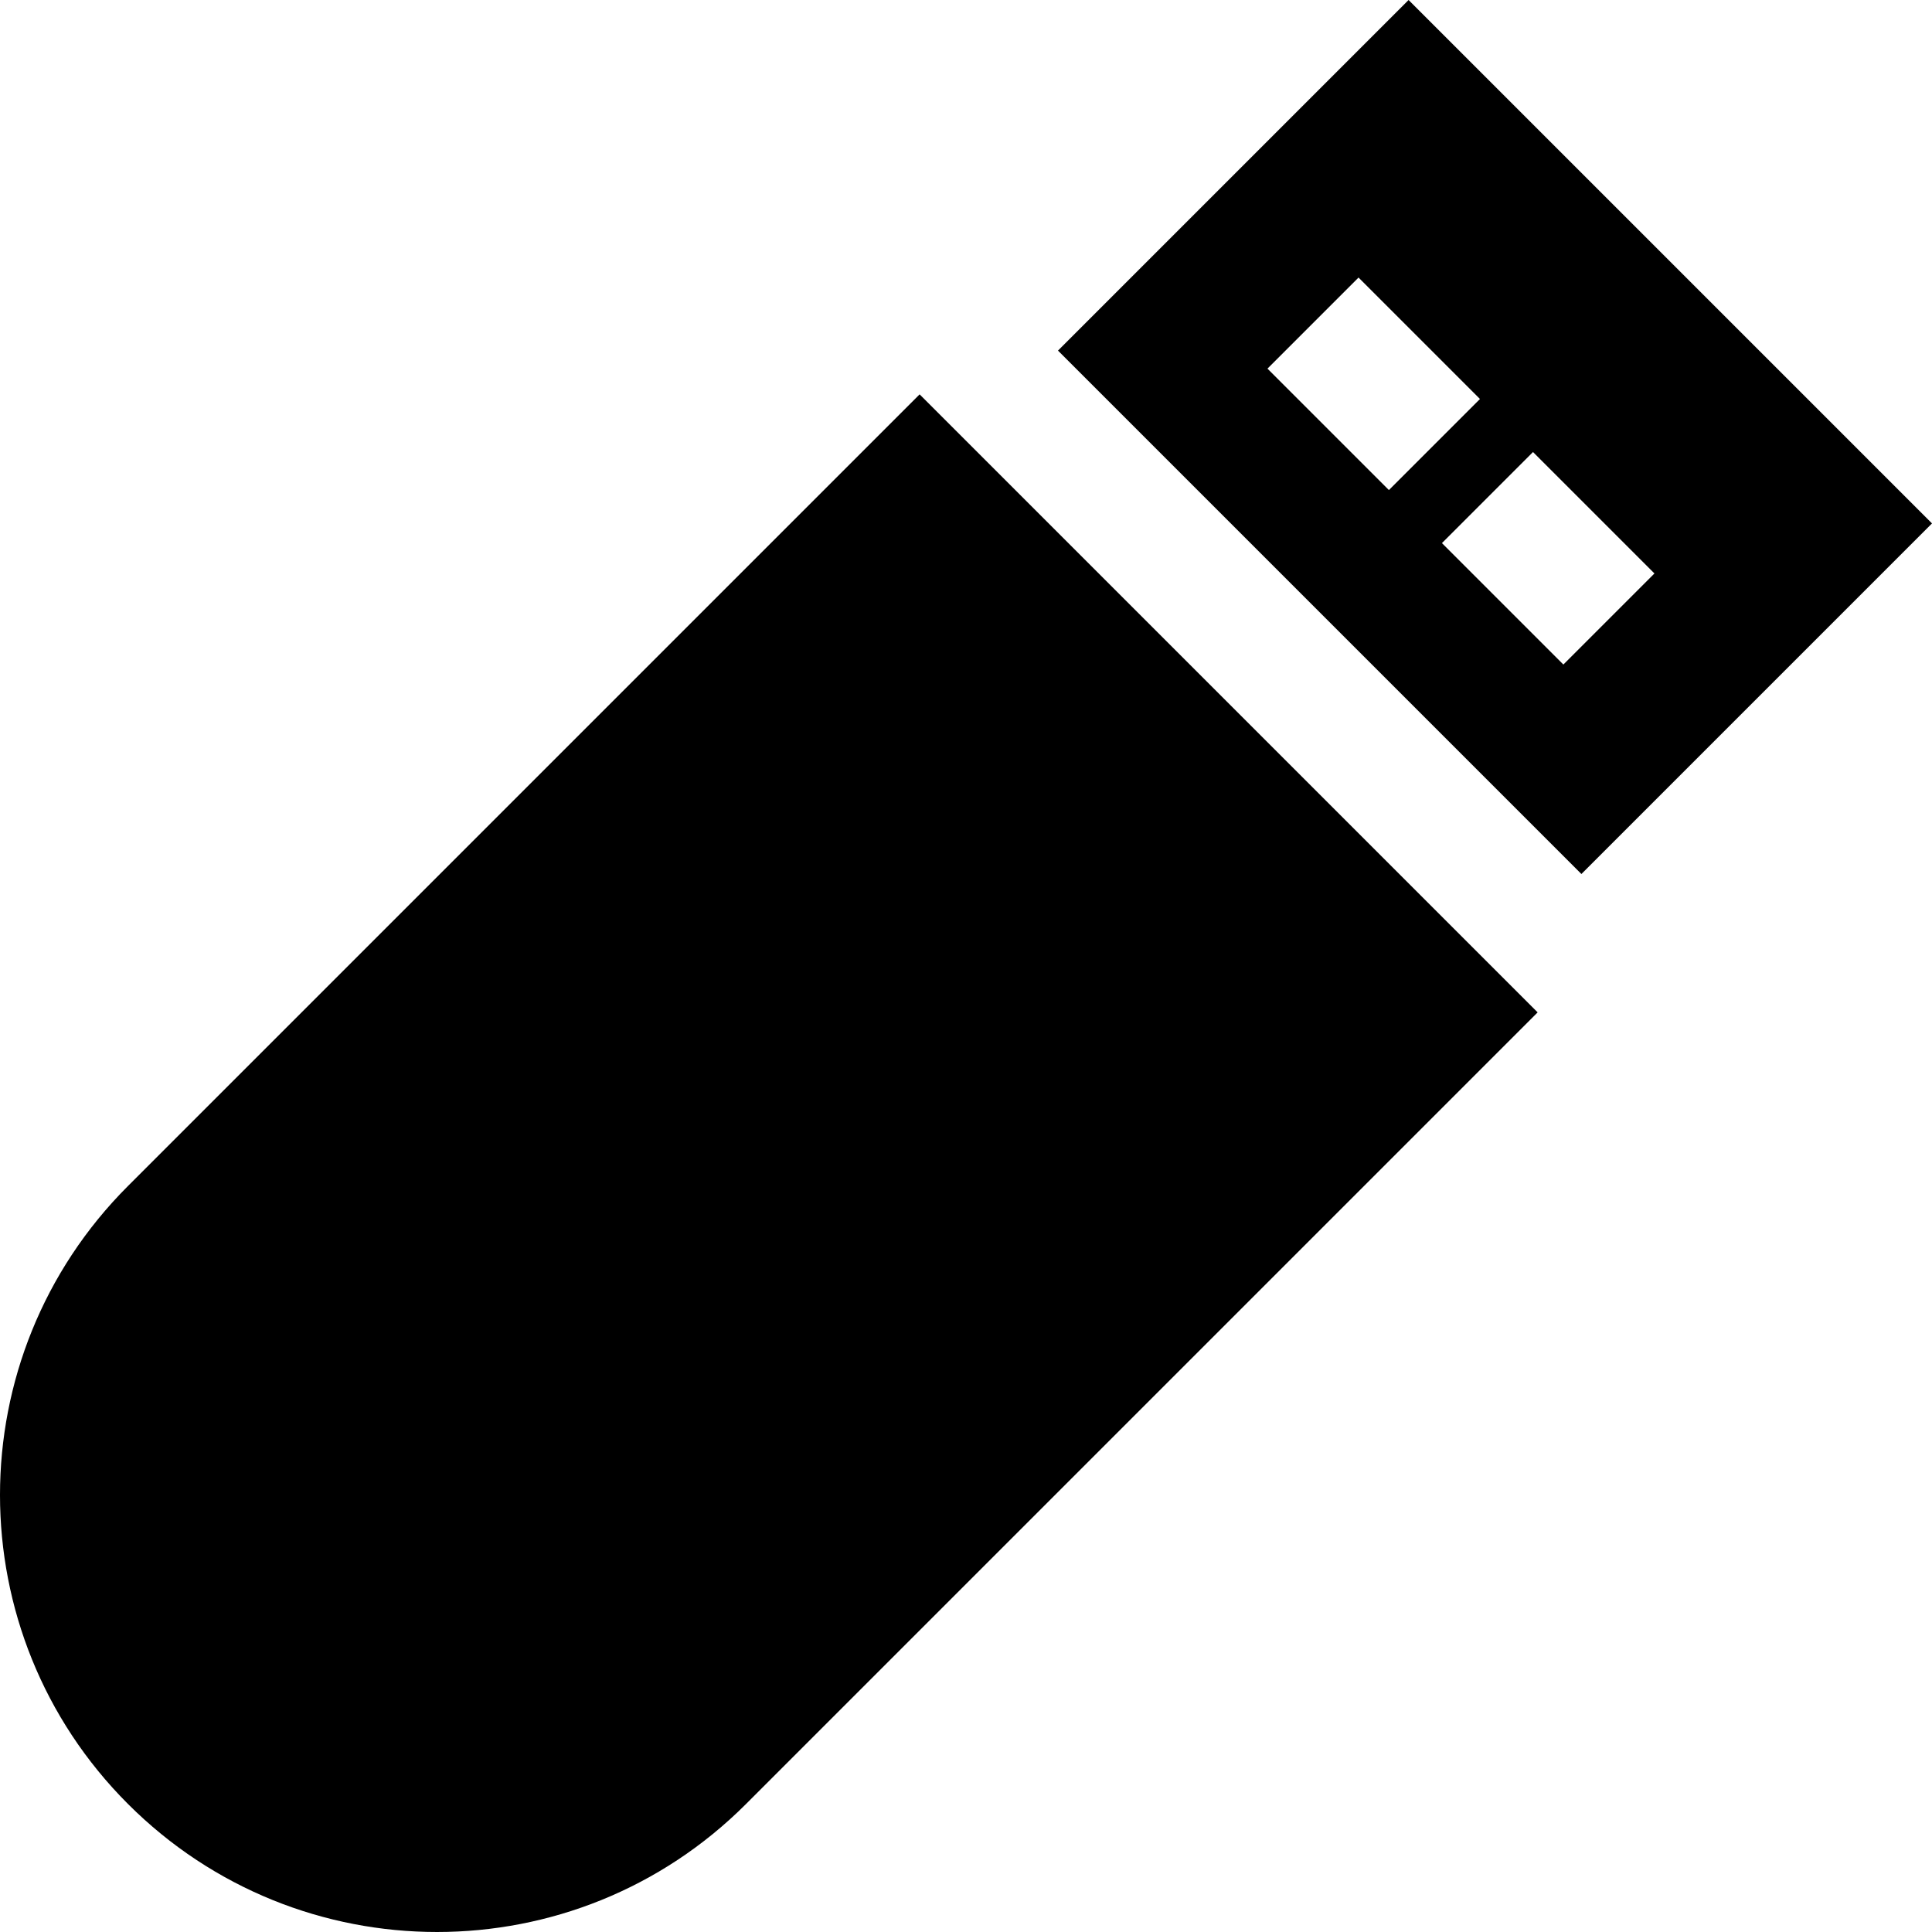
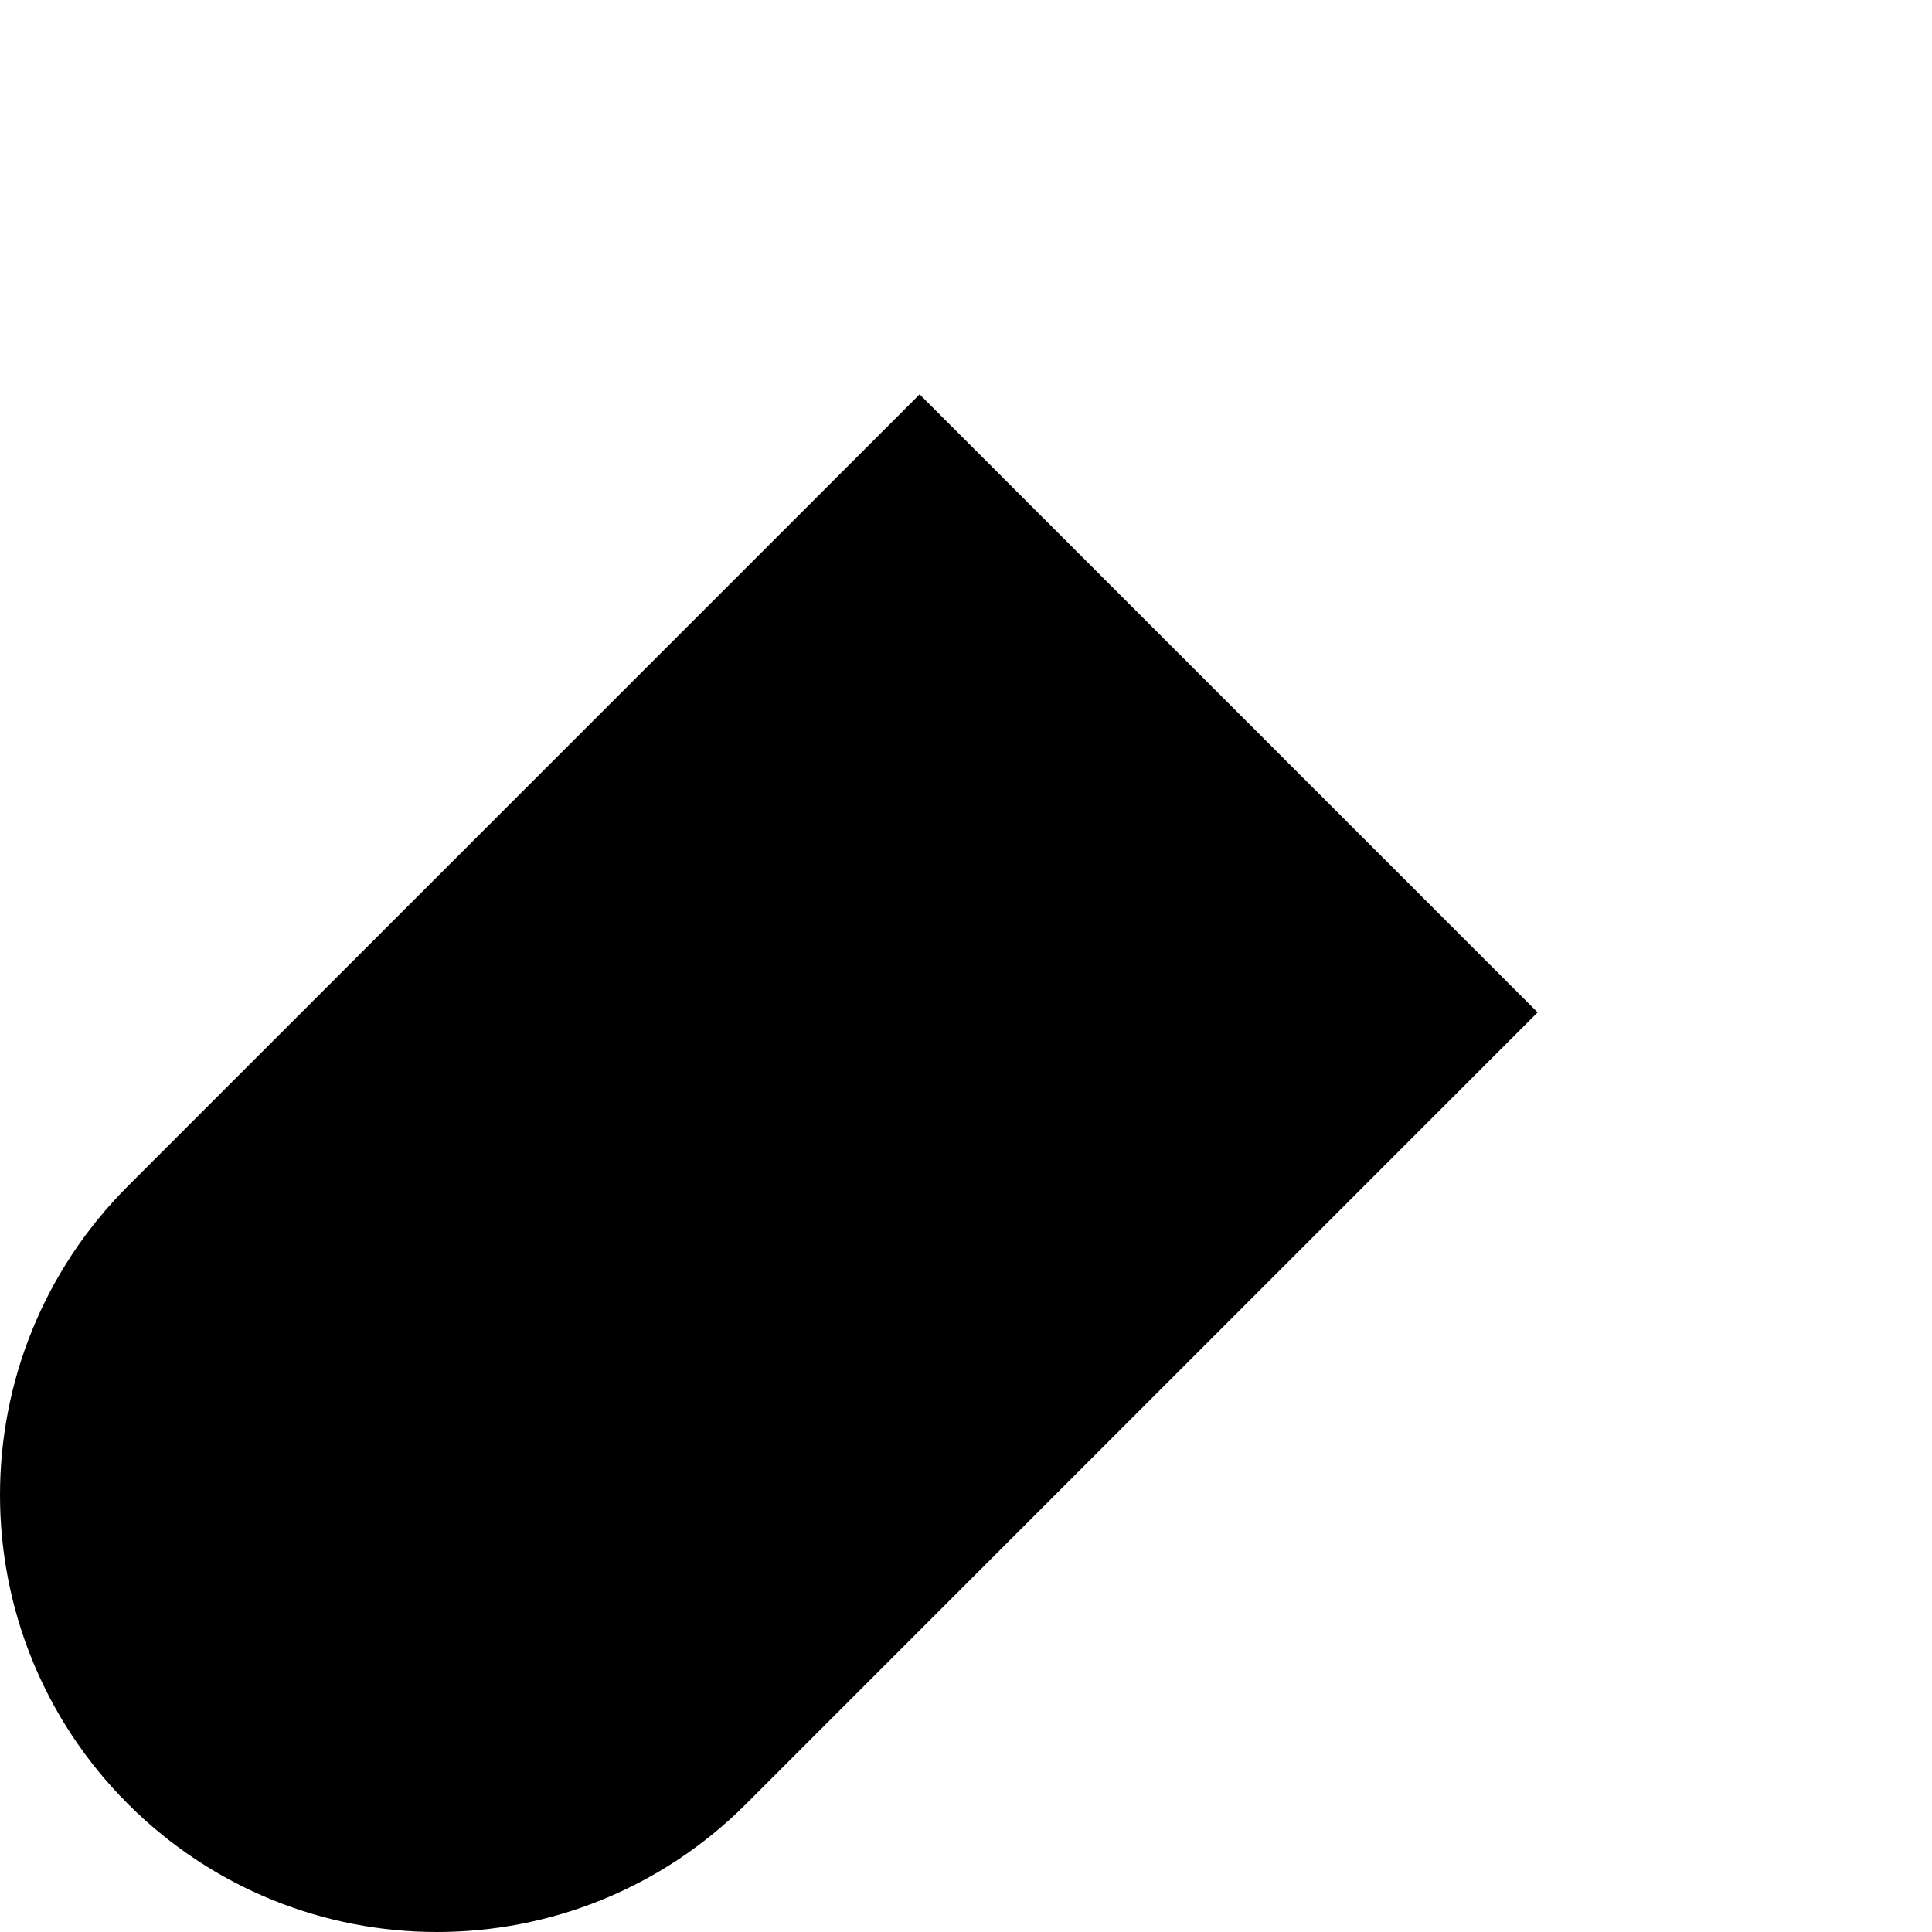
<svg xmlns="http://www.w3.org/2000/svg" fill="#000000" height="800px" width="800px" version="1.1" id="Layer_1" viewBox="0 0 450 450" xml:space="preserve">
  <g>
    <path d="M29.813,276.235c-39.751,39.751-39.751,104.2,0,143.951c39.751,39.751,104.2,39.751,143.951,0l184.382-184.382   L214.195,91.854L29.813,276.235z" />
-     <path d="M328.084,0l-81.658,81.658l121.916,121.916L450,121.916L328.084,0z M295.216,85.861l21.213-21.213l28.284,28.284   L323.5,114.145L295.216,85.861z M364.139,154.784L335.855,126.5l21.213-21.213l28.284,28.284L364.139,154.784z" />
  </g>
</svg>